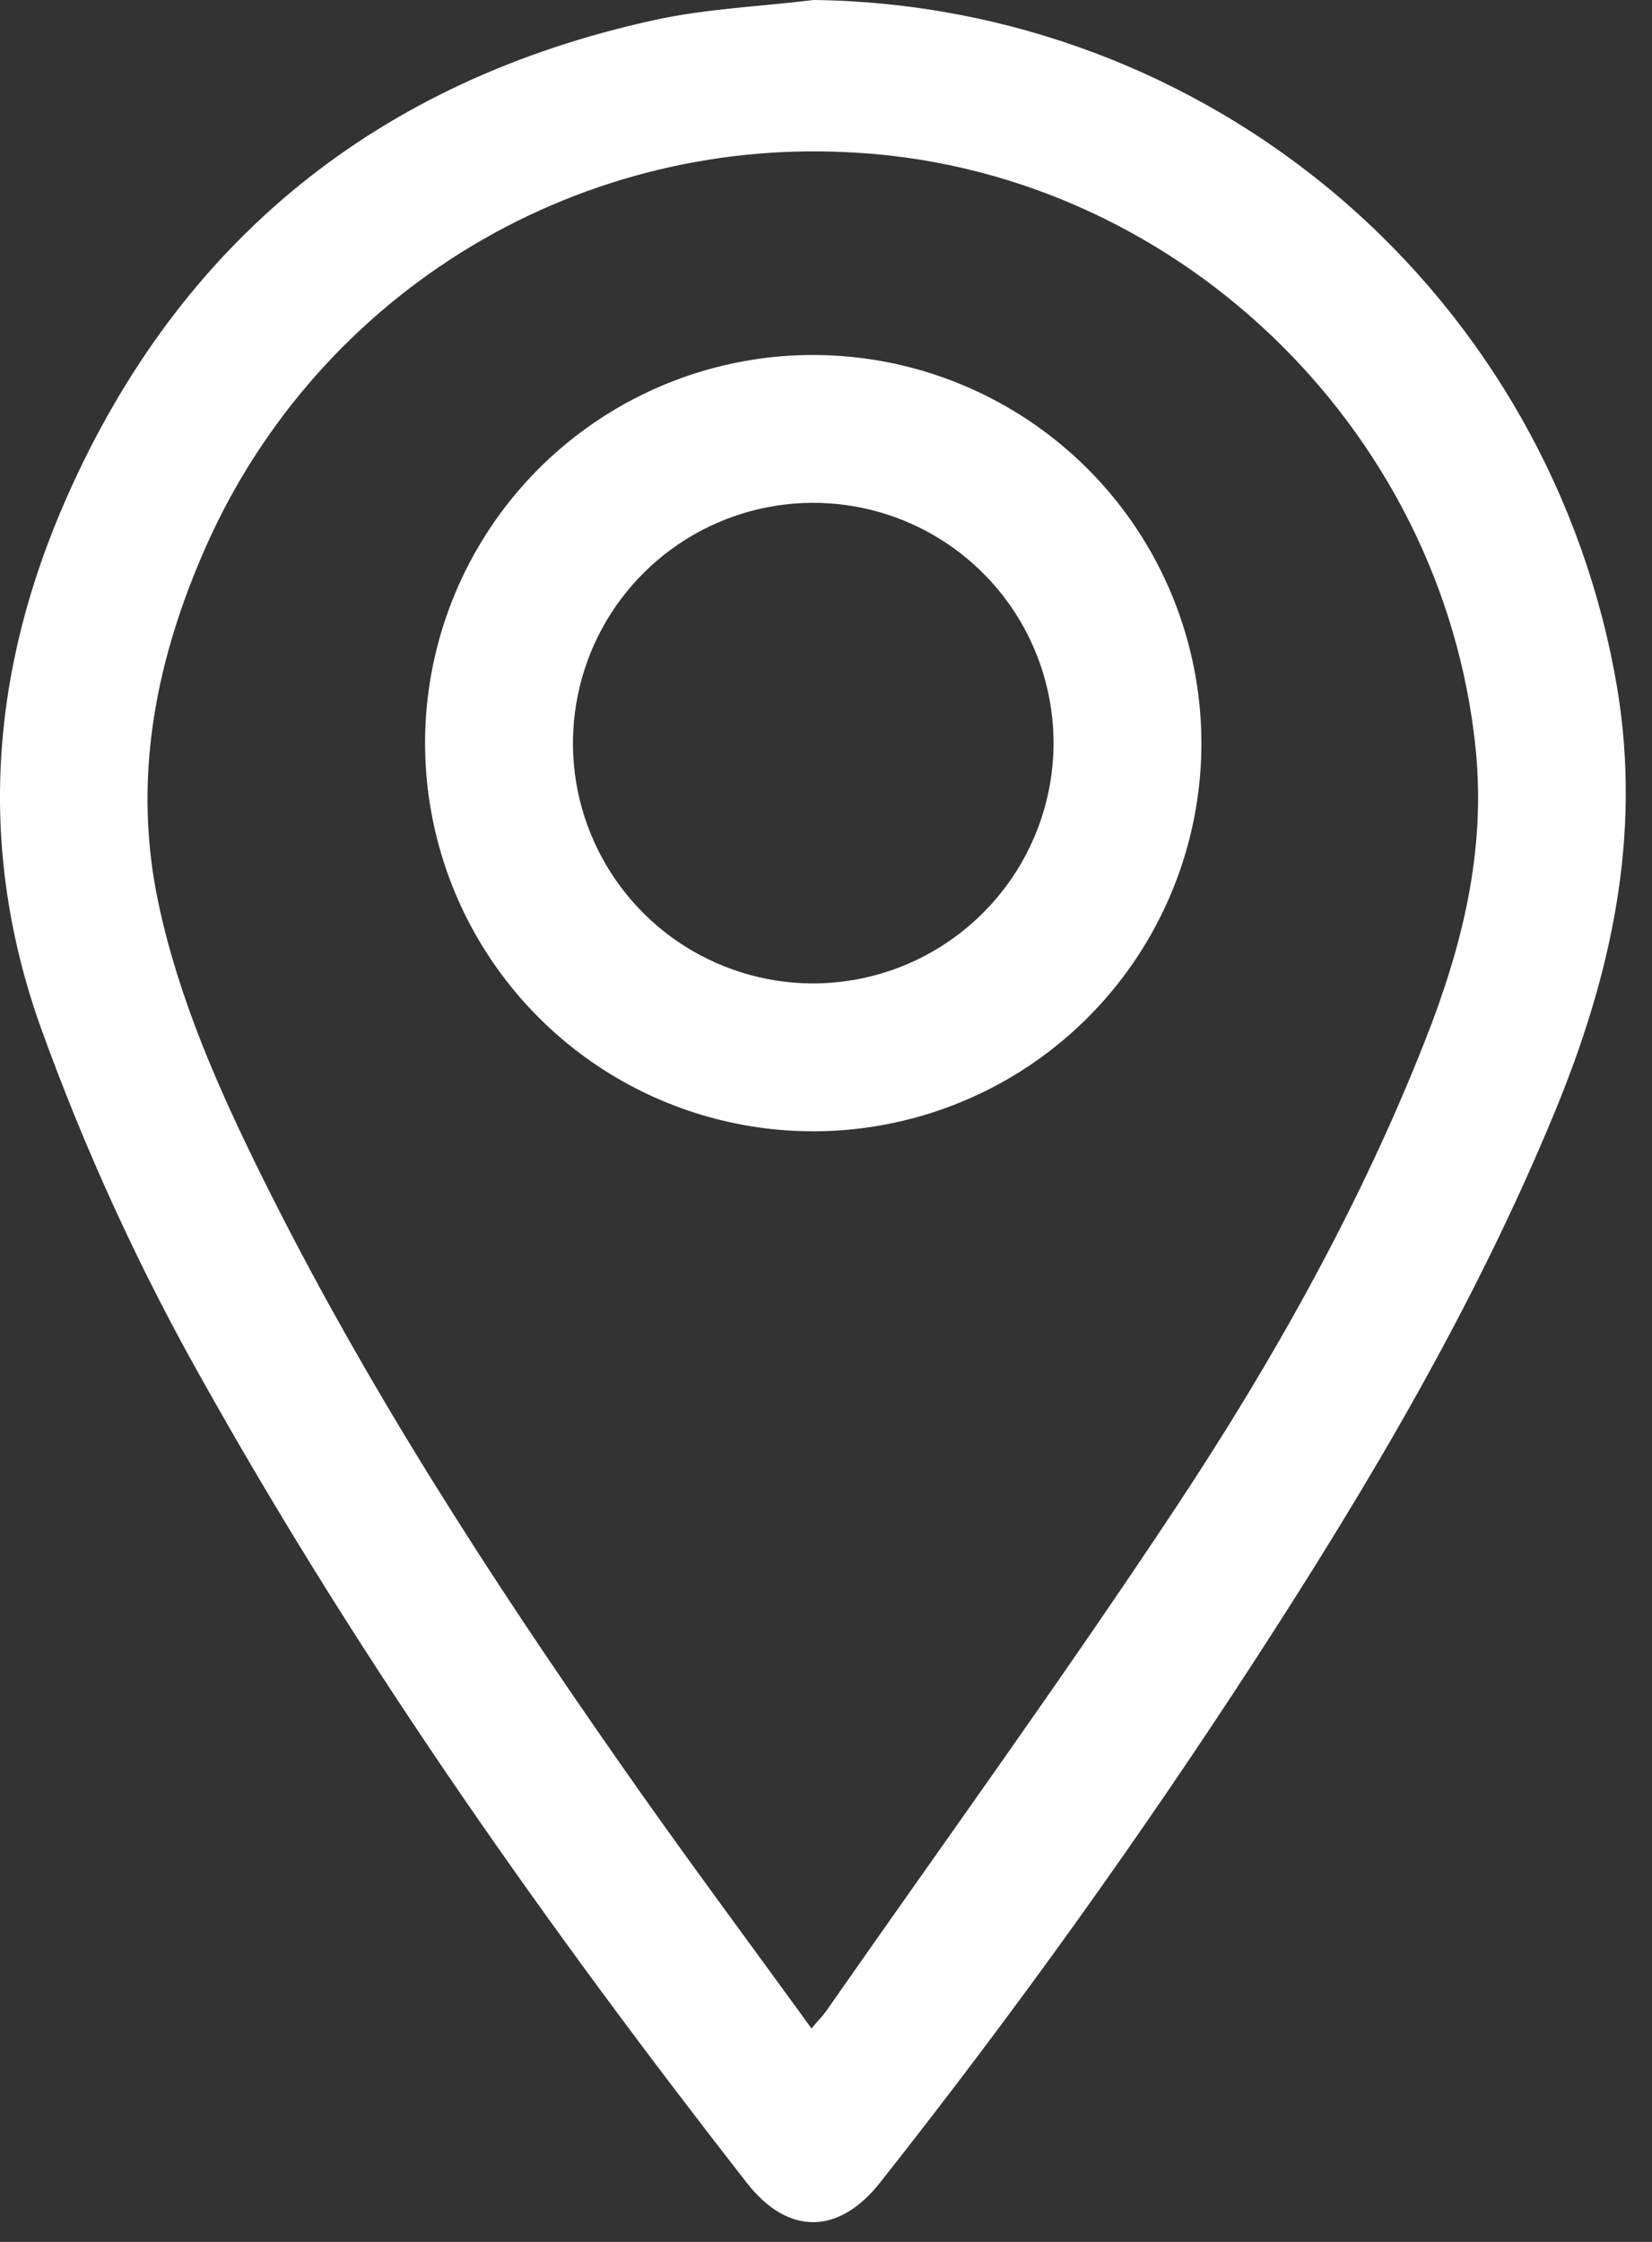
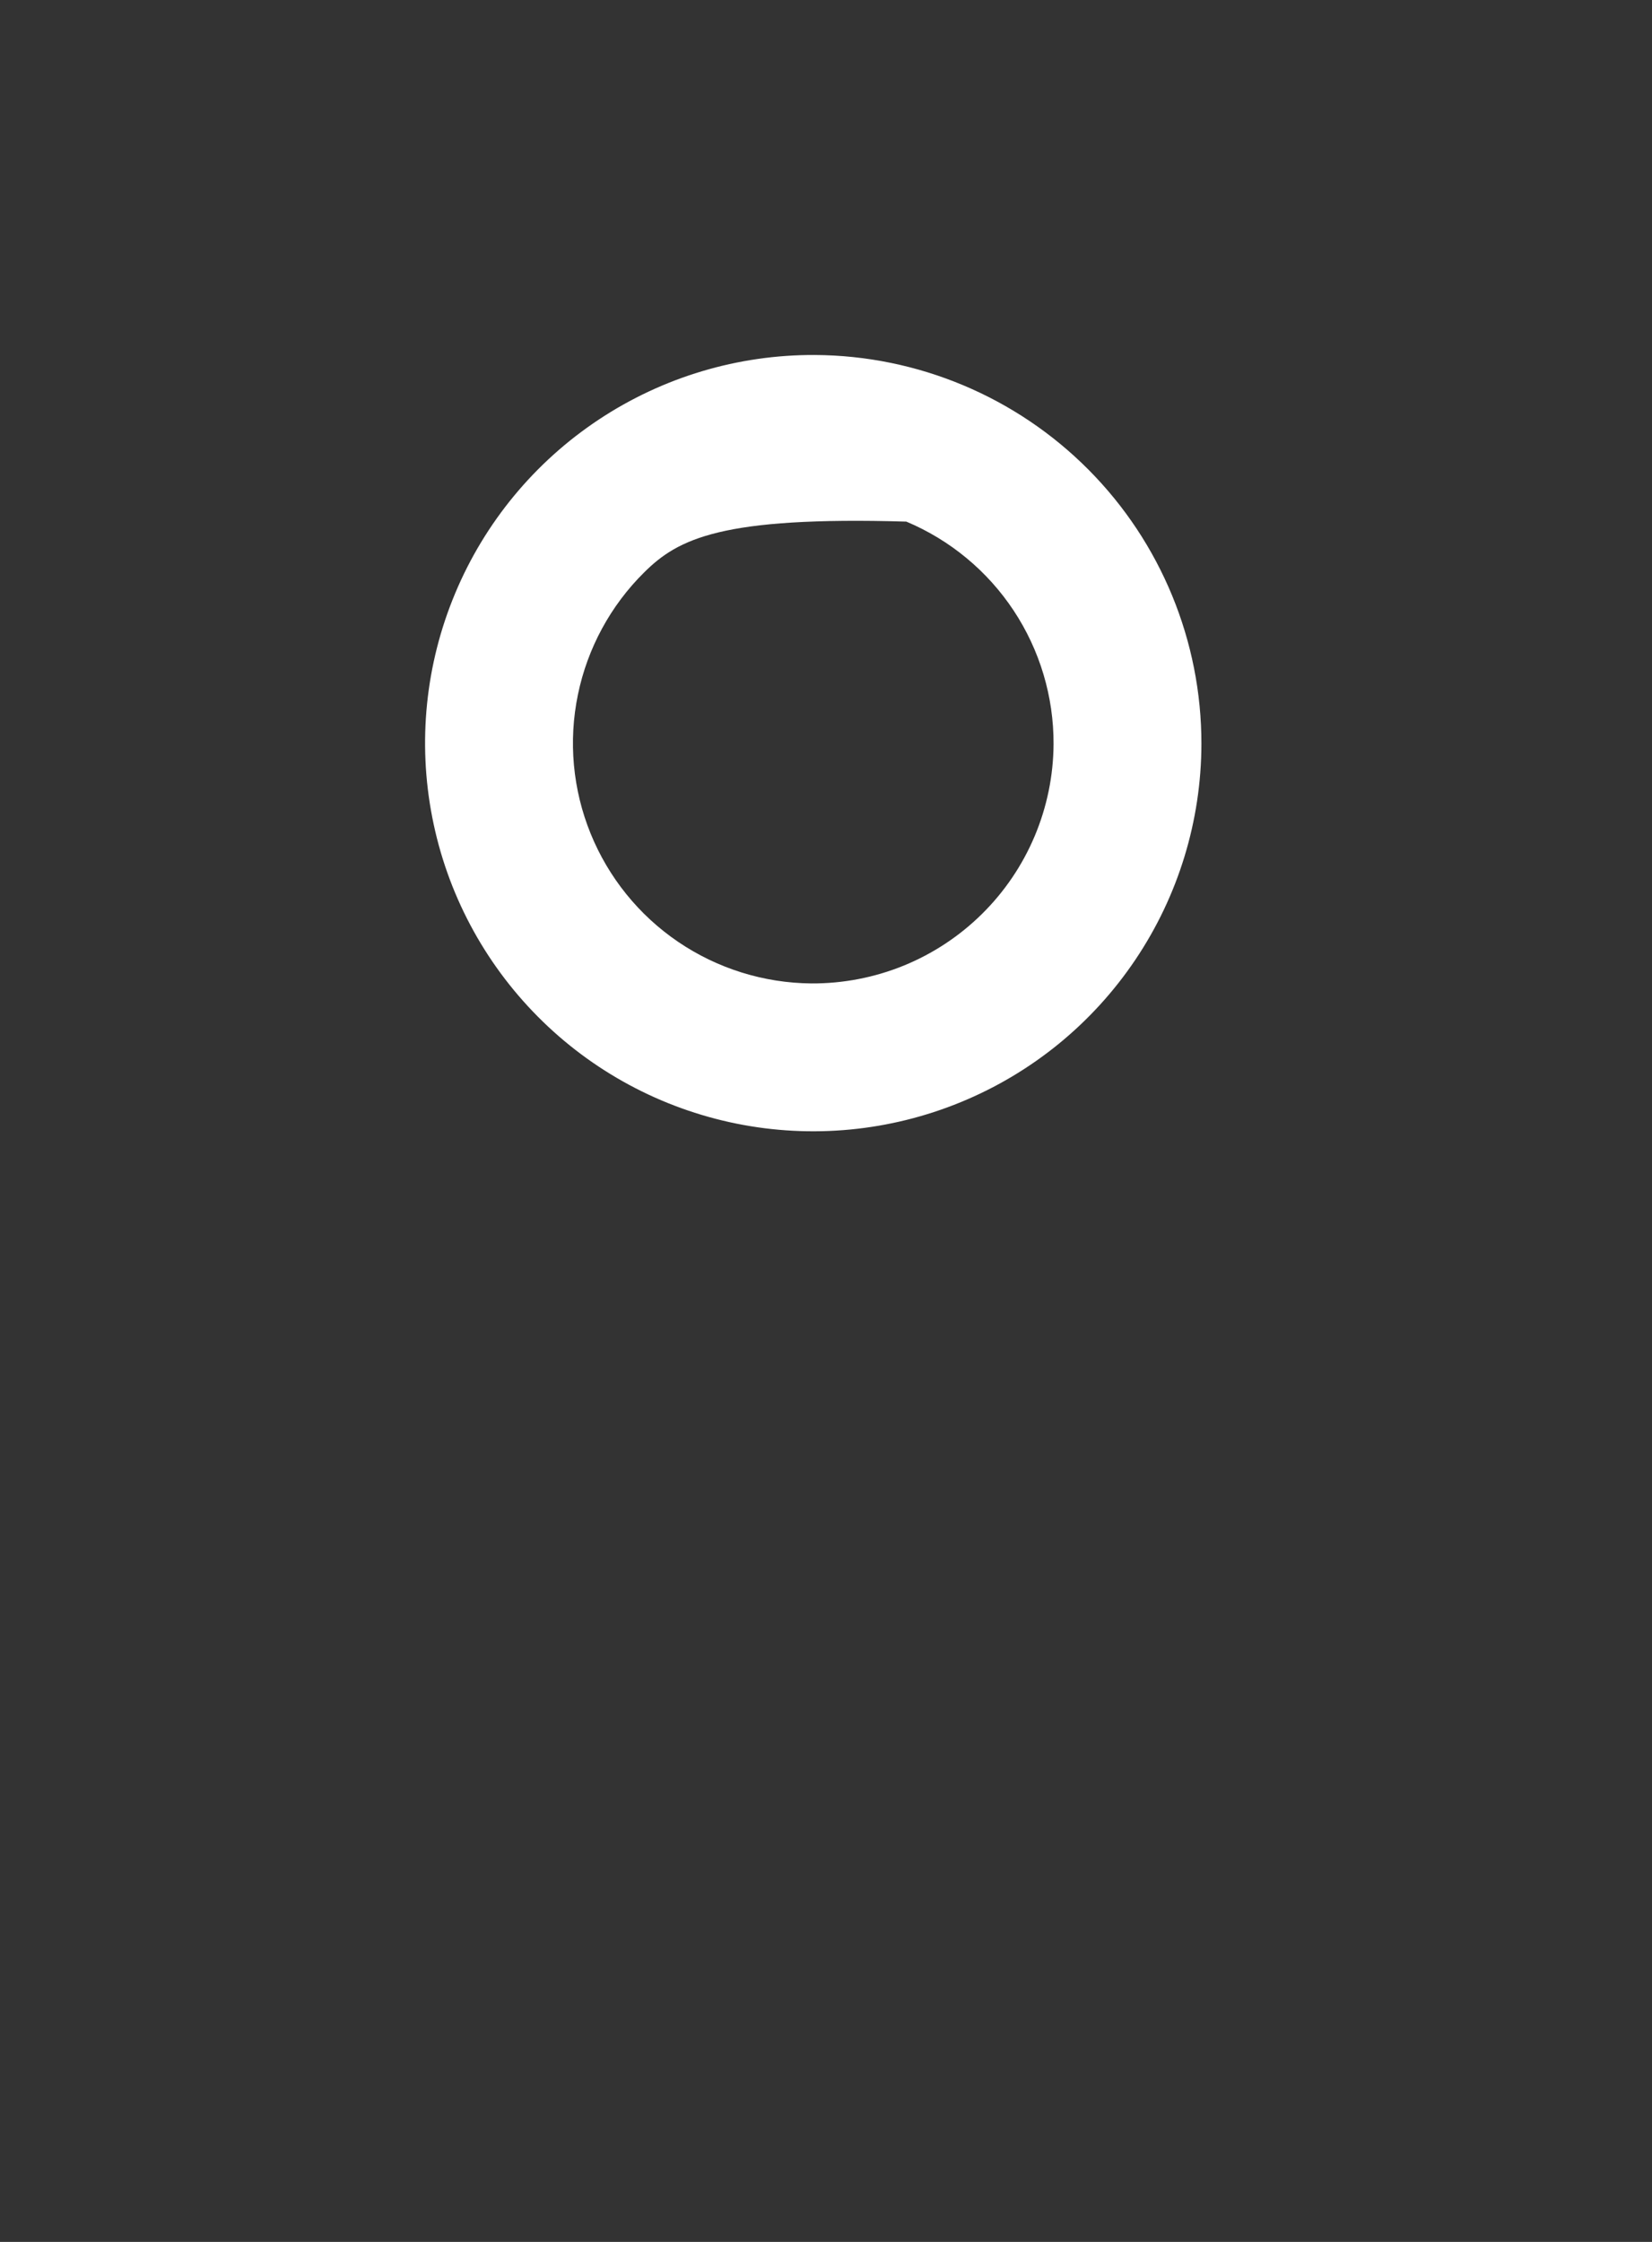
<svg xmlns="http://www.w3.org/2000/svg" width="28" height="38" viewBox="0 0 28 38" fill="none">
  <rect x="0" y="0" width="28" height="38" fill="#333333" stroke="none" />
-   <path d="M13.792 0C17.069 0.039 20.228 1.228 22.717 3.36C25.206 5.492 26.867 8.43 27.41 11.662C27.828 14.182 27.306 16.53 26.358 18.834C25.006 22.116 23.208 25.154 21.282 28.121C19.3 31.176 17.179 34.132 14.92 36.99C14.215 37.886 13.354 37.893 12.656 36.997C9.307 32.703 6.167 28.267 3.497 23.512C2.382 21.552 1.439 19.499 0.677 17.377C-0.402 14.318 -0.149 11.319 1.135 8.422C3.066 4.061 6.422 1.364 11.085 0.341C11.967 0.147 12.887 0.11 13.792 0ZM13.754 34.382C13.877 34.237 13.95 34.164 14.007 34.082C15.992 31.236 18.029 28.426 19.942 25.534C21.59 23.043 23.05 20.436 24.151 17.646C24.778 16.056 25.188 14.442 25.011 12.692C24.454 7.213 19.846 2.819 14.341 2.579C12.044 2.467 9.767 3.06 7.817 4.279C5.866 5.499 4.336 7.286 3.431 9.401C2.615 11.293 2.248 13.265 2.688 15.321C3.033 16.937 3.698 18.442 4.427 19.916C6.16 23.421 8.276 26.694 10.512 29.893C11.557 31.394 12.648 32.856 13.754 34.382Z" fill="white" />
-   <path d="M20.363 12.612C20.36 13.913 19.971 15.185 19.245 16.265C18.519 17.346 17.489 18.187 16.285 18.681C15.081 19.176 13.757 19.303 12.481 19.045C11.205 18.787 10.034 18.157 9.117 17.233C8.199 16.309 7.576 15.135 7.327 13.857C7.077 12.579 7.212 11.257 7.715 10.056C8.217 8.855 9.065 7.83 10.15 7.111C11.235 6.392 12.509 6.011 13.811 6.017C15.553 6.026 17.221 6.725 18.449 7.961C19.677 9.197 20.365 10.869 20.363 12.612ZM17.857 12.612C17.86 11.807 17.624 11.019 17.18 10.348C16.736 9.677 16.103 9.153 15.361 8.841C14.619 8.529 13.801 8.444 13.011 8.597C12.221 8.75 11.494 9.133 10.921 9.699C10.349 10.264 9.957 10.987 9.795 11.775C9.632 12.564 9.707 13.382 10.01 14.128C10.313 14.874 10.829 15.513 11.495 15.965C12.161 16.417 12.946 16.662 13.751 16.669C14.287 16.672 14.818 16.57 15.315 16.368C15.811 16.166 16.263 15.868 16.644 15.491C17.026 15.114 17.329 14.666 17.537 14.172C17.745 13.678 17.854 13.148 17.857 12.612Z" fill="white" />
+   <path d="M20.363 12.612C20.36 13.913 19.971 15.185 19.245 16.265C18.519 17.346 17.489 18.187 16.285 18.681C15.081 19.176 13.757 19.303 12.481 19.045C11.205 18.787 10.034 18.157 9.117 17.233C8.199 16.309 7.576 15.135 7.327 13.857C7.077 12.579 7.212 11.257 7.715 10.056C8.217 8.855 9.065 7.83 10.15 7.111C11.235 6.392 12.509 6.011 13.811 6.017C15.553 6.026 17.221 6.725 18.449 7.961C19.677 9.197 20.365 10.869 20.363 12.612ZM17.857 12.612C17.86 11.807 17.624 11.019 17.18 10.348C16.736 9.677 16.103 9.153 15.361 8.841C12.221 8.75 11.494 9.133 10.921 9.699C10.349 10.264 9.957 10.987 9.795 11.775C9.632 12.564 9.707 13.382 10.01 14.128C10.313 14.874 10.829 15.513 11.495 15.965C12.161 16.417 12.946 16.662 13.751 16.669C14.287 16.672 14.818 16.57 15.315 16.368C15.811 16.166 16.263 15.868 16.644 15.491C17.026 15.114 17.329 14.666 17.537 14.172C17.745 13.678 17.854 13.148 17.857 12.612Z" fill="white" />
</svg>